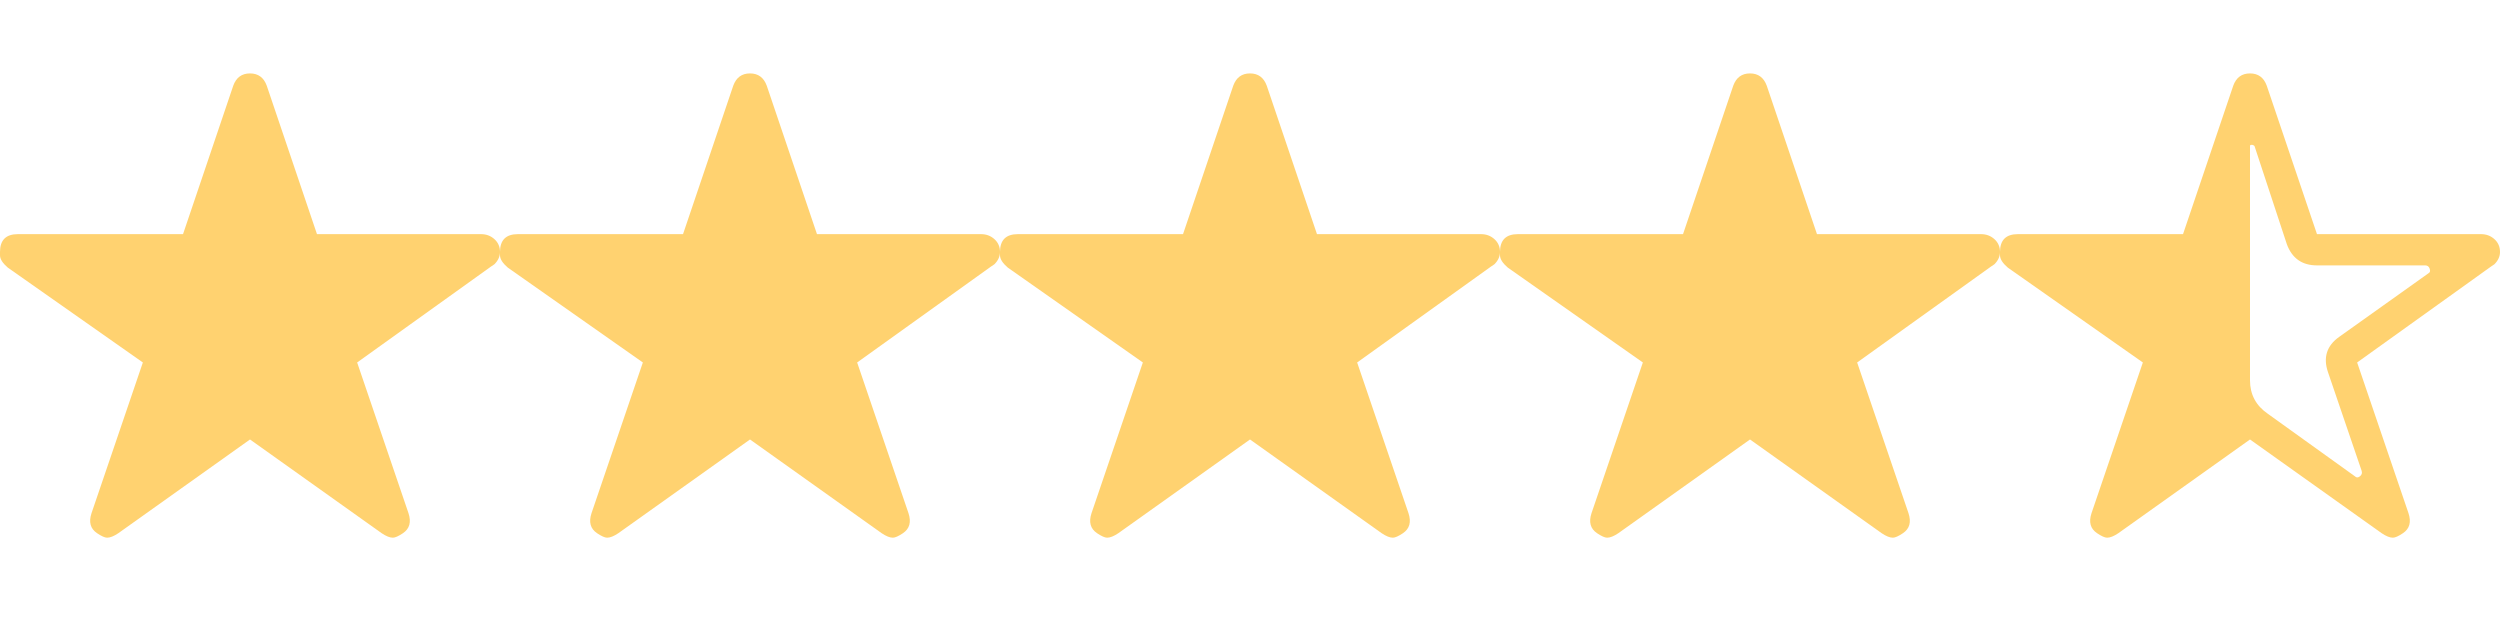
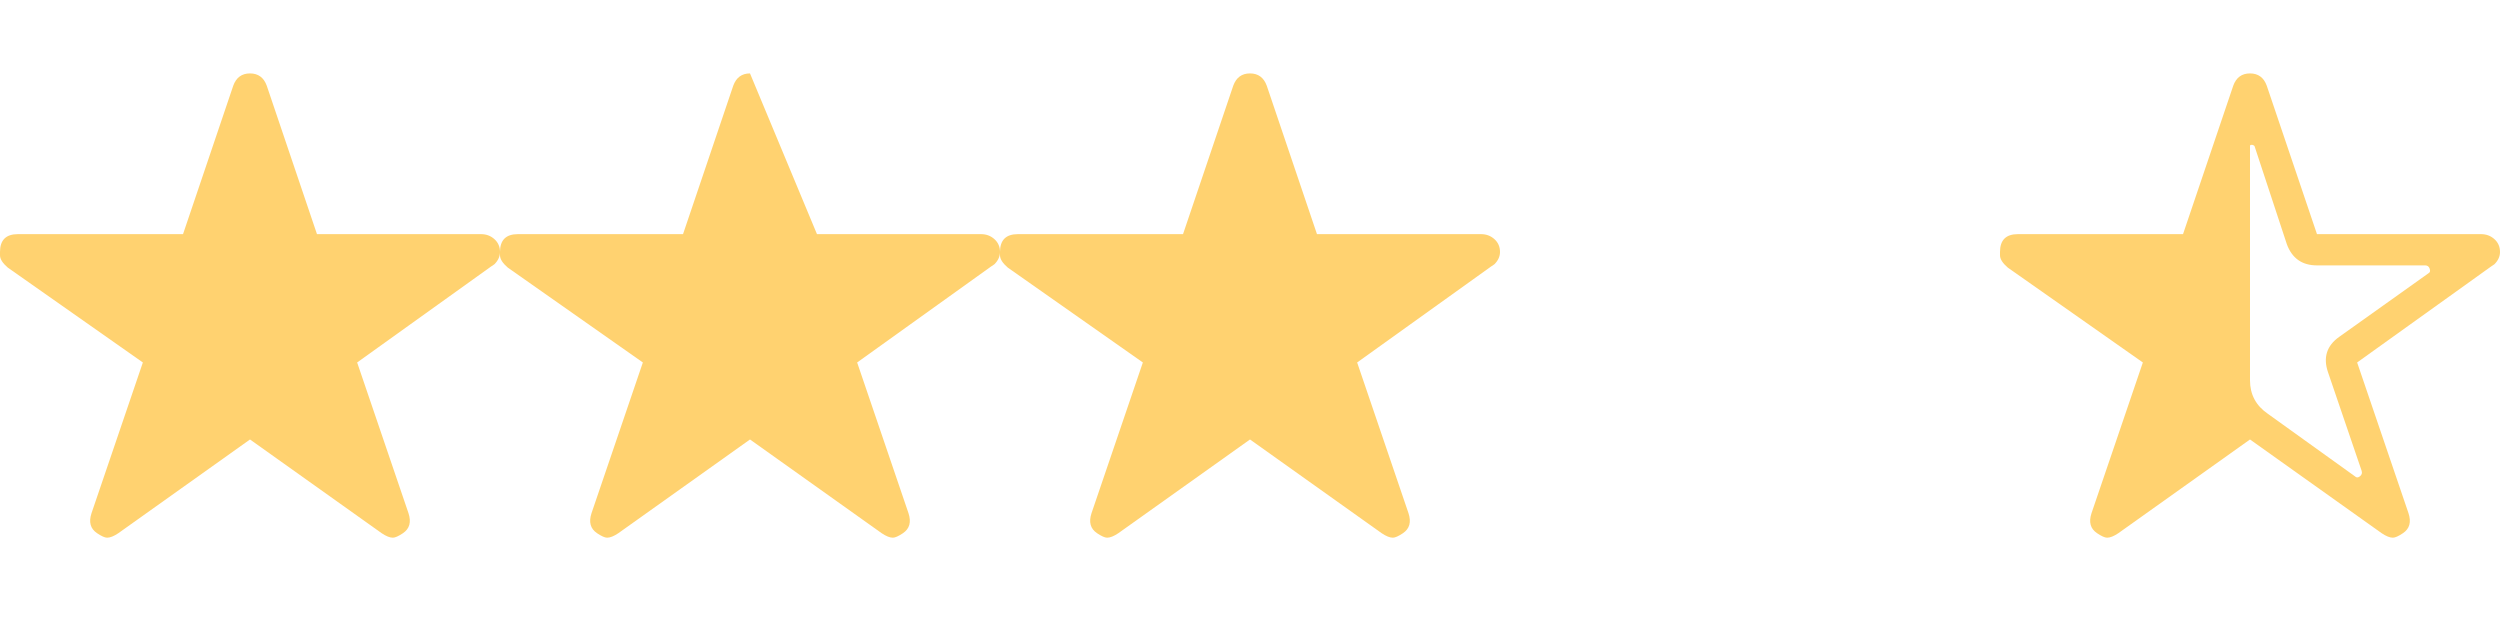
<svg xmlns="http://www.w3.org/2000/svg" width="90" height="23" viewBox="0 0 90 23" fill="none">
  <g clip-path="url(#clip0_93_851)">
    <path d="M17.317 8.429C17.505 8.429 17.665 8.489 17.799 8.609C17.933 8.73 18 8.884 18 9.071C18 9.232 17.933 9.379 17.799 9.513L17.679 9.594L12.857 13.049L14.705 18.473C14.812 18.795 14.745 19.036 14.505 19.196C14.344 19.304 14.223 19.357 14.143 19.357C14.036 19.357 13.902 19.304 13.741 19.196L9 15.821L4.259 19.196C4.098 19.304 3.964 19.357 3.857 19.357C3.777 19.357 3.656 19.304 3.496 19.196C3.254 19.036 3.188 18.795 3.295 18.473L5.143 13.049L0.281 9.634C0.094 9.473 0 9.326 0 9.192V9.071C0 8.643 0.214 8.429 0.643 8.429H6.589L8.397 3.085C8.504 2.79 8.705 2.643 9 2.643C9.295 2.643 9.496 2.79 9.603 3.085L11.411 8.429H17.317Z" fill="#FFD270" />
  </g>
  <g clip-path="url(#clip1_93_851)">
-     <path d="M35.317 8.429C35.505 8.429 35.665 8.489 35.799 8.609C35.933 8.73 36 8.884 36 9.071C36 9.232 35.933 9.379 35.799 9.513L35.679 9.594L30.857 13.049L32.705 18.473C32.812 18.795 32.745 19.036 32.505 19.196C32.344 19.304 32.223 19.357 32.143 19.357C32.036 19.357 31.902 19.304 31.741 19.196L27 15.821L22.259 19.196C22.098 19.304 21.964 19.357 21.857 19.357C21.777 19.357 21.656 19.304 21.495 19.196C21.255 19.036 21.188 18.795 21.295 18.473L23.143 13.049L18.281 9.634C18.094 9.473 18 9.326 18 9.192V9.071C18 8.643 18.214 8.429 18.643 8.429H24.589L26.397 3.085C26.505 2.79 26.705 2.643 27 2.643C27.295 2.643 27.495 2.79 27.603 3.085L29.411 8.429H35.317Z" fill="#FFD270" />
+     <path d="M35.317 8.429C35.505 8.429 35.665 8.489 35.799 8.609C35.933 8.73 36 8.884 36 9.071C36 9.232 35.933 9.379 35.799 9.513L35.679 9.594L30.857 13.049L32.705 18.473C32.812 18.795 32.745 19.036 32.505 19.196C32.344 19.304 32.223 19.357 32.143 19.357C32.036 19.357 31.902 19.304 31.741 19.196L27 15.821L22.259 19.196C22.098 19.304 21.964 19.357 21.857 19.357C21.777 19.357 21.656 19.304 21.495 19.196C21.255 19.036 21.188 18.795 21.295 18.473L23.143 13.049L18.281 9.634C18.094 9.473 18 9.326 18 9.192V9.071C18 8.643 18.214 8.429 18.643 8.429H24.589L26.397 3.085C26.505 2.79 26.705 2.643 27 2.643L29.411 8.429H35.317Z" fill="#FFD270" />
  </g>
  <g clip-path="url(#clip2_93_851)">
    <path d="M53.317 8.429C53.505 8.429 53.665 8.489 53.799 8.609C53.933 8.73 54 8.884 54 9.071C54 9.232 53.933 9.379 53.799 9.513L53.679 9.594L48.857 13.049L50.705 18.473C50.812 18.795 50.745 19.036 50.505 19.196C50.344 19.304 50.223 19.357 50.143 19.357C50.036 19.357 49.902 19.304 49.741 19.196L45 15.821L40.259 19.196C40.098 19.304 39.964 19.357 39.857 19.357C39.777 19.357 39.656 19.304 39.495 19.196C39.255 19.036 39.188 18.795 39.295 18.473L41.143 13.049L36.281 9.634C36.094 9.473 36 9.326 36 9.192V9.071C36 8.643 36.214 8.429 36.643 8.429H42.589L44.397 3.085C44.505 2.79 44.705 2.643 45 2.643C45.295 2.643 45.495 2.79 45.603 3.085L47.411 8.429H53.317Z" fill="#FFD270" />
  </g>
  <g clip-path="url(#clip3_93_851)">
-     <path d="M71.317 8.429C71.504 8.429 71.665 8.489 71.799 8.609C71.933 8.73 72 8.884 72 9.071C72 9.232 71.933 9.379 71.799 9.513L71.679 9.594L66.857 13.049L68.705 18.473C68.812 18.795 68.746 19.036 68.504 19.196C68.344 19.304 68.223 19.357 68.143 19.357C68.036 19.357 67.902 19.304 67.741 19.196L63 15.821L58.259 19.196C58.098 19.304 57.964 19.357 57.857 19.357C57.777 19.357 57.656 19.304 57.495 19.196C57.255 19.036 57.188 18.795 57.295 18.473L59.143 13.049L54.281 9.634C54.094 9.473 54 9.326 54 9.192V9.071C54 8.643 54.214 8.429 54.643 8.429H60.589L62.397 3.085C62.505 2.79 62.705 2.643 63 2.643C63.295 2.643 63.495 2.79 63.603 3.085L65.411 8.429H71.317Z" fill="#FFD270" />
-   </g>
+     </g>
  <g clip-path="url(#clip4_93_851)">
    <path d="M89.317 8.429C89.504 8.429 89.665 8.489 89.799 8.609C89.933 8.73 90 8.884 90 9.071C90 9.232 89.933 9.379 89.799 9.513L89.679 9.594L84.857 13.049L86.705 18.473C86.812 18.795 86.746 19.036 86.504 19.196C86.344 19.304 86.223 19.357 86.143 19.357C86.036 19.357 85.902 19.304 85.741 19.196L81 15.821L76.259 19.196C76.098 19.304 75.964 19.357 75.857 19.357C75.777 19.357 75.656 19.304 75.496 19.196C75.254 19.036 75.188 18.795 75.295 18.473L77.143 13.049L72.281 9.634C72.094 9.473 72 9.326 72 9.192V9.071C72 8.643 72.214 8.429 72.643 8.429H78.589L80.397 3.085C80.504 2.79 80.705 2.643 81 2.643C81.295 2.643 81.496 2.79 81.603 3.085L83.411 8.429H89.317ZM87.429 9.835C87.482 9.808 87.496 9.754 87.469 9.674C87.442 9.594 87.388 9.554 87.308 9.554H83.411C82.875 9.554 82.513 9.299 82.326 8.79L81.161 5.254C81.134 5.228 81.1 5.214 81.06 5.214C81.02 5.214 81 5.228 81 5.254V13.692C81 14.201 81.214 14.603 81.643 14.897L84.777 17.147C84.83 17.201 84.891 17.201 84.958 17.147C85.025 17.094 85.045 17.027 85.018 16.946L83.812 13.411C83.625 12.875 83.759 12.446 84.214 12.125L87.429 9.835Z" fill="#FFD270" />
  </g>
  <defs>
    <clipPath id="clip0_93_851">
      <rect width="18" height="21" fill="white" transform="matrix(1 0 0 -1 0 21.5)" />
    </clipPath>
    <clipPath id="clip1_93_851">
      <rect width="18" height="21" fill="white" transform="matrix(1 0 0 -1 18 21.5)" />
    </clipPath>
    <clipPath id="clip2_93_851">
      <rect width="18" height="21" fill="white" transform="matrix(1 0 0 -1 36 21.5)" />
    </clipPath>
    <clipPath id="clip3_93_851">
      <rect width="18" height="21" fill="white" transform="matrix(1 0 0 -1 54 21.5)" />
    </clipPath>
    <clipPath id="clip4_93_851">
      <rect width="18" height="21" fill="white" transform="matrix(1 0 0 -1 72 21.5)" />
    </clipPath>
  </defs>
</svg>